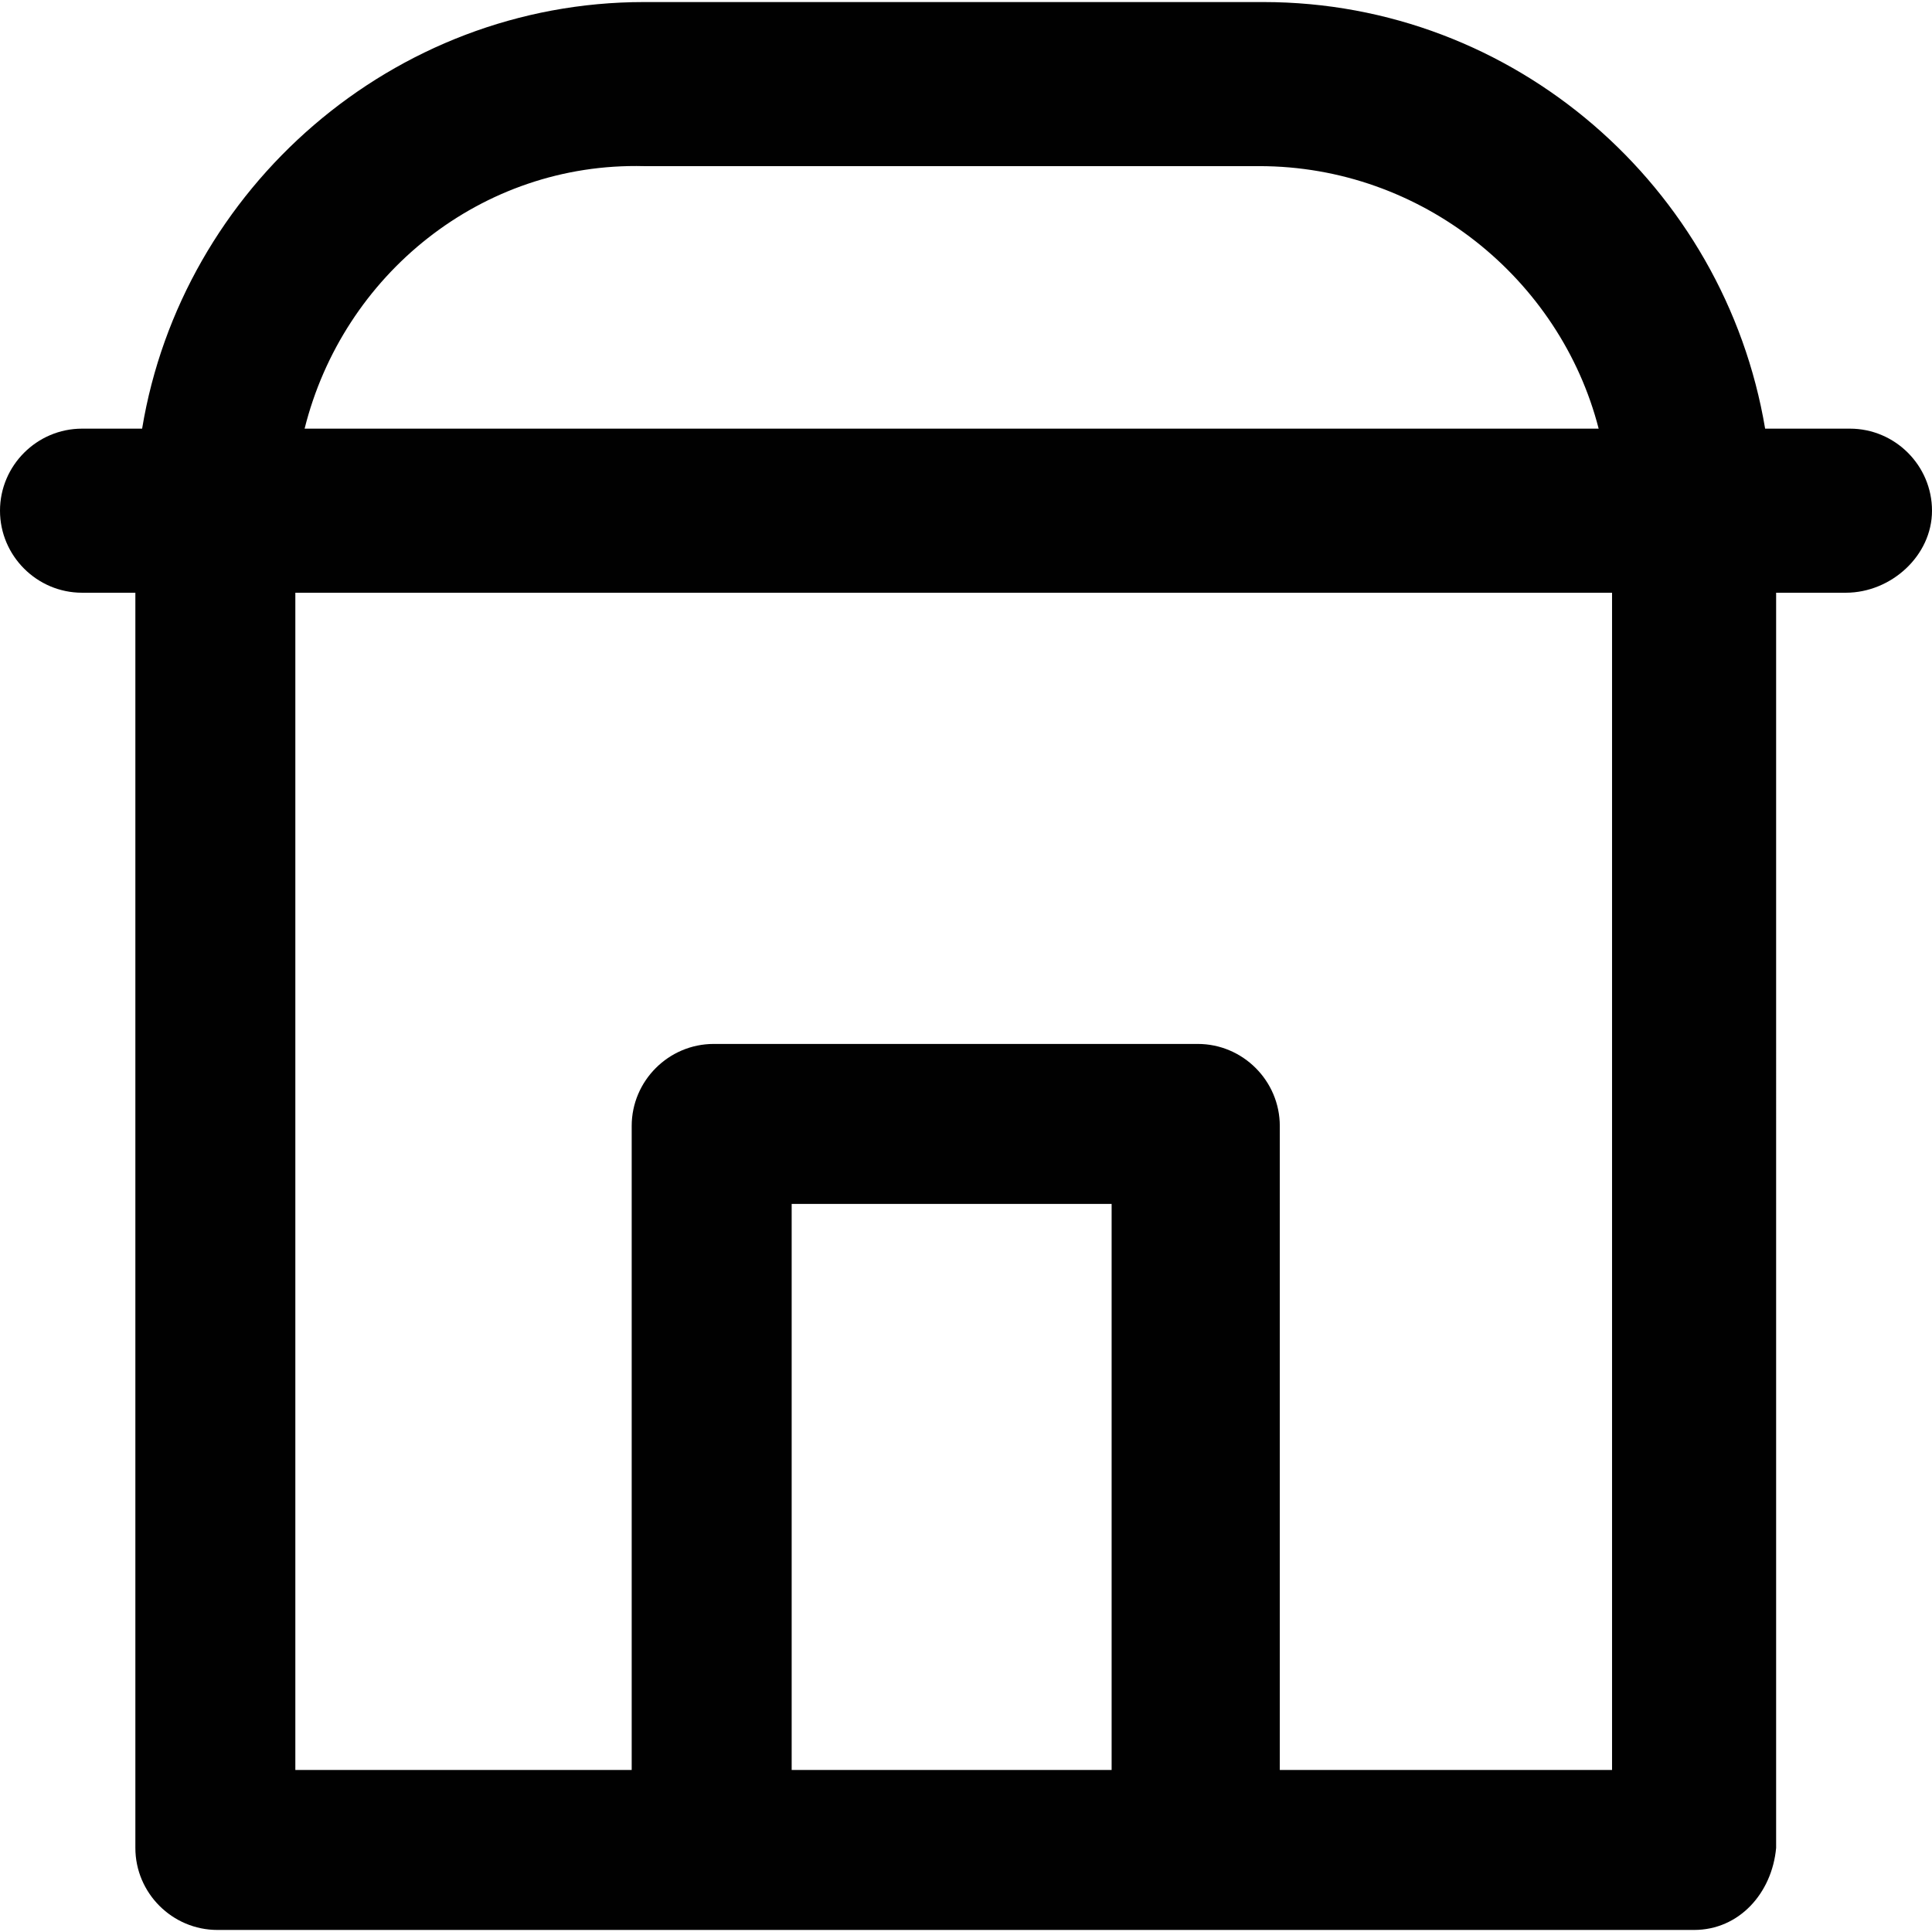
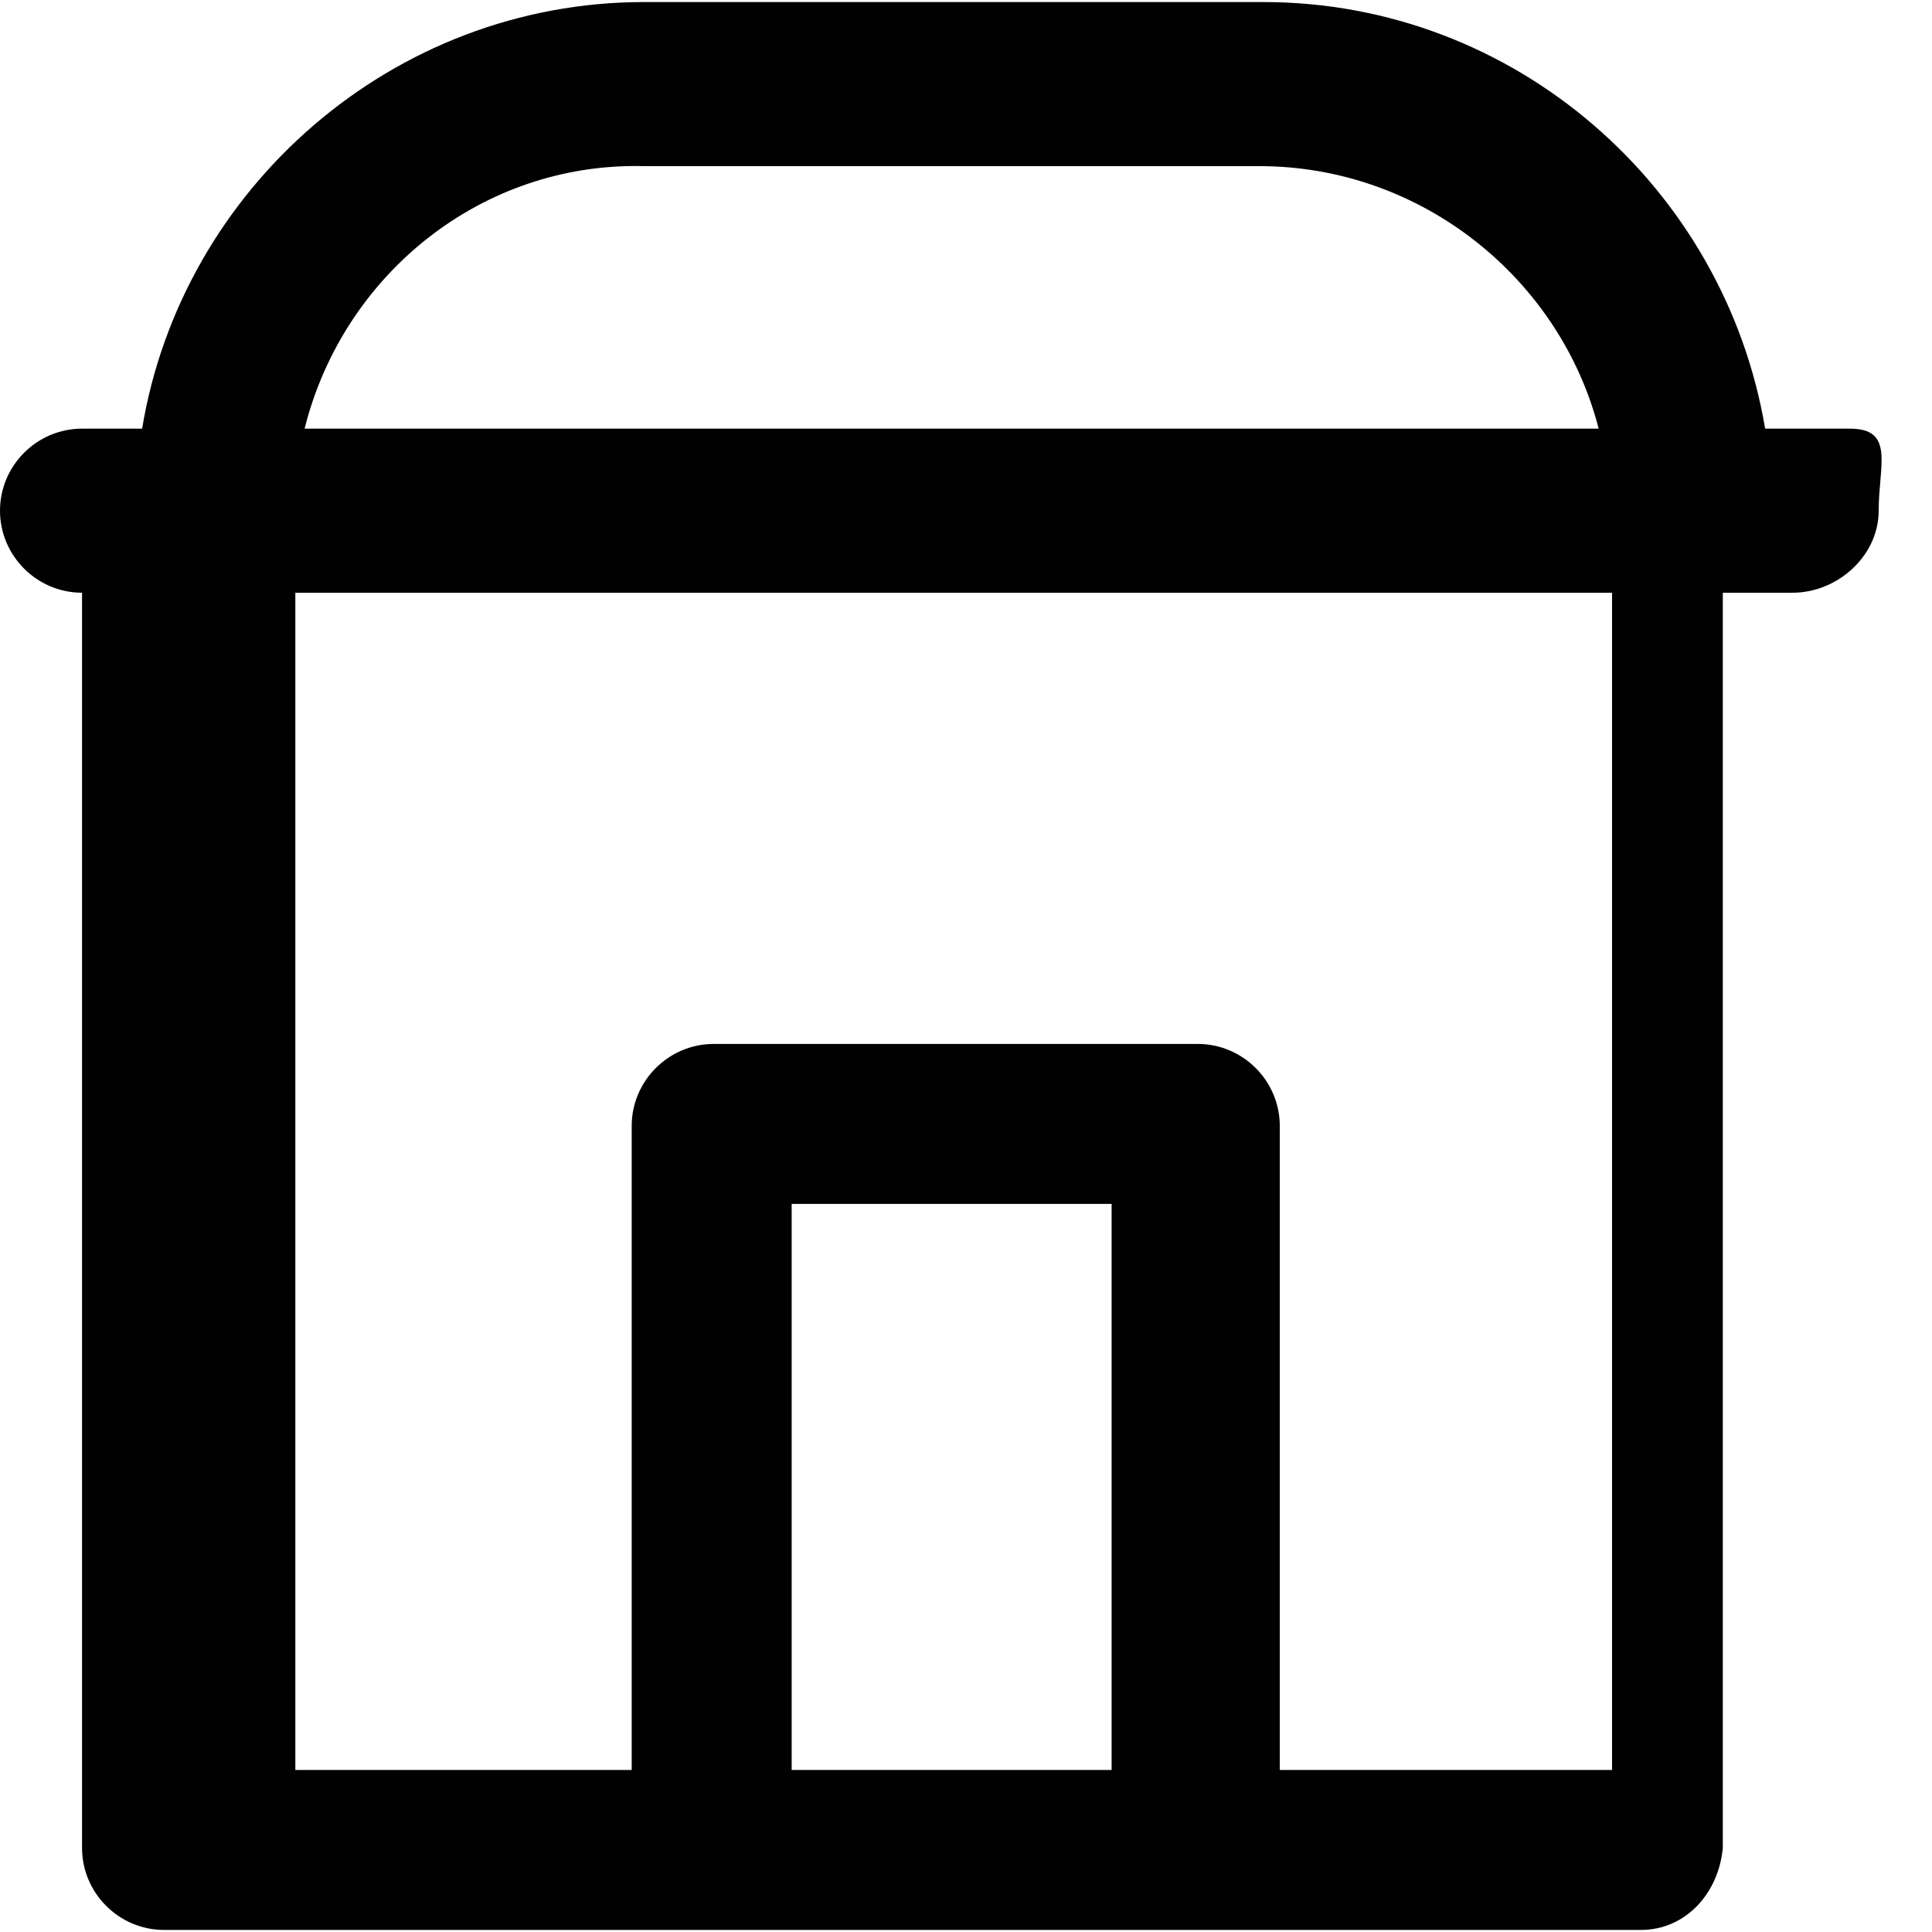
<svg xmlns="http://www.w3.org/2000/svg" height="800px" width="800px" version="1.1" id="Layer_1" viewBox="0 0 512 512" xml:space="preserve">
  <g>
    <g>
-       <path style="fill:#010101;" d="M490.259,113.597h-22.48C457.021,49.568,401.368,0.544,334.811,0.544H170.667    c-66.525,0-122.474,49.308-133.005,113.053H21.741C9.783,113.597,0,123.38,0,135.338s9.783,21.741,21.741,21.741h14.132v332.637    c0,11.958,9.783,21.741,21.741,21.741h131.533h127.185h132.62c11.958,0,20.654-9.783,21.741-21.741V157.079h18.48    c11.958,0,22.828-9.783,22.828-21.741S502.217,113.597,490.259,113.597z M170.667,44.026h163.057    c43.087,0,79.754,29.893,89.936,69.571H80.724C90.895,72.846,127.569,42.948,170.667,44.026z M209.8,469.062V319.049h84.79    v150.013H209.8z M427.21,469.062h-88.051V298.395c0-11.958-9.783-21.741-21.741-21.741H189.146    c-11.958,0-21.741,9.783-21.741,21.741v170.667H78.268V157.079H427.21V469.062z" />
+       <path style="fill:#010101;" d="M490.259,113.597h-22.48C457.021,49.568,401.368,0.544,334.811,0.544H170.667    c-66.525,0-122.474,49.308-133.005,113.053H21.741C9.783,113.597,0,123.38,0,135.338s9.783,21.741,21.741,21.741v332.637    c0,11.958,9.783,21.741,21.741,21.741h131.533h127.185h132.62c11.958,0,20.654-9.783,21.741-21.741V157.079h18.48    c11.958,0,22.828-9.783,22.828-21.741S502.217,113.597,490.259,113.597z M170.667,44.026h163.057    c43.087,0,79.754,29.893,89.936,69.571H80.724C90.895,72.846,127.569,42.948,170.667,44.026z M209.8,469.062V319.049h84.79    v150.013H209.8z M427.21,469.062h-88.051V298.395c0-11.958-9.783-21.741-21.741-21.741H189.146    c-11.958,0-21.741,9.783-21.741,21.741v170.667H78.268V157.079H427.21V469.062z" />
    </g>
  </g>
</svg>